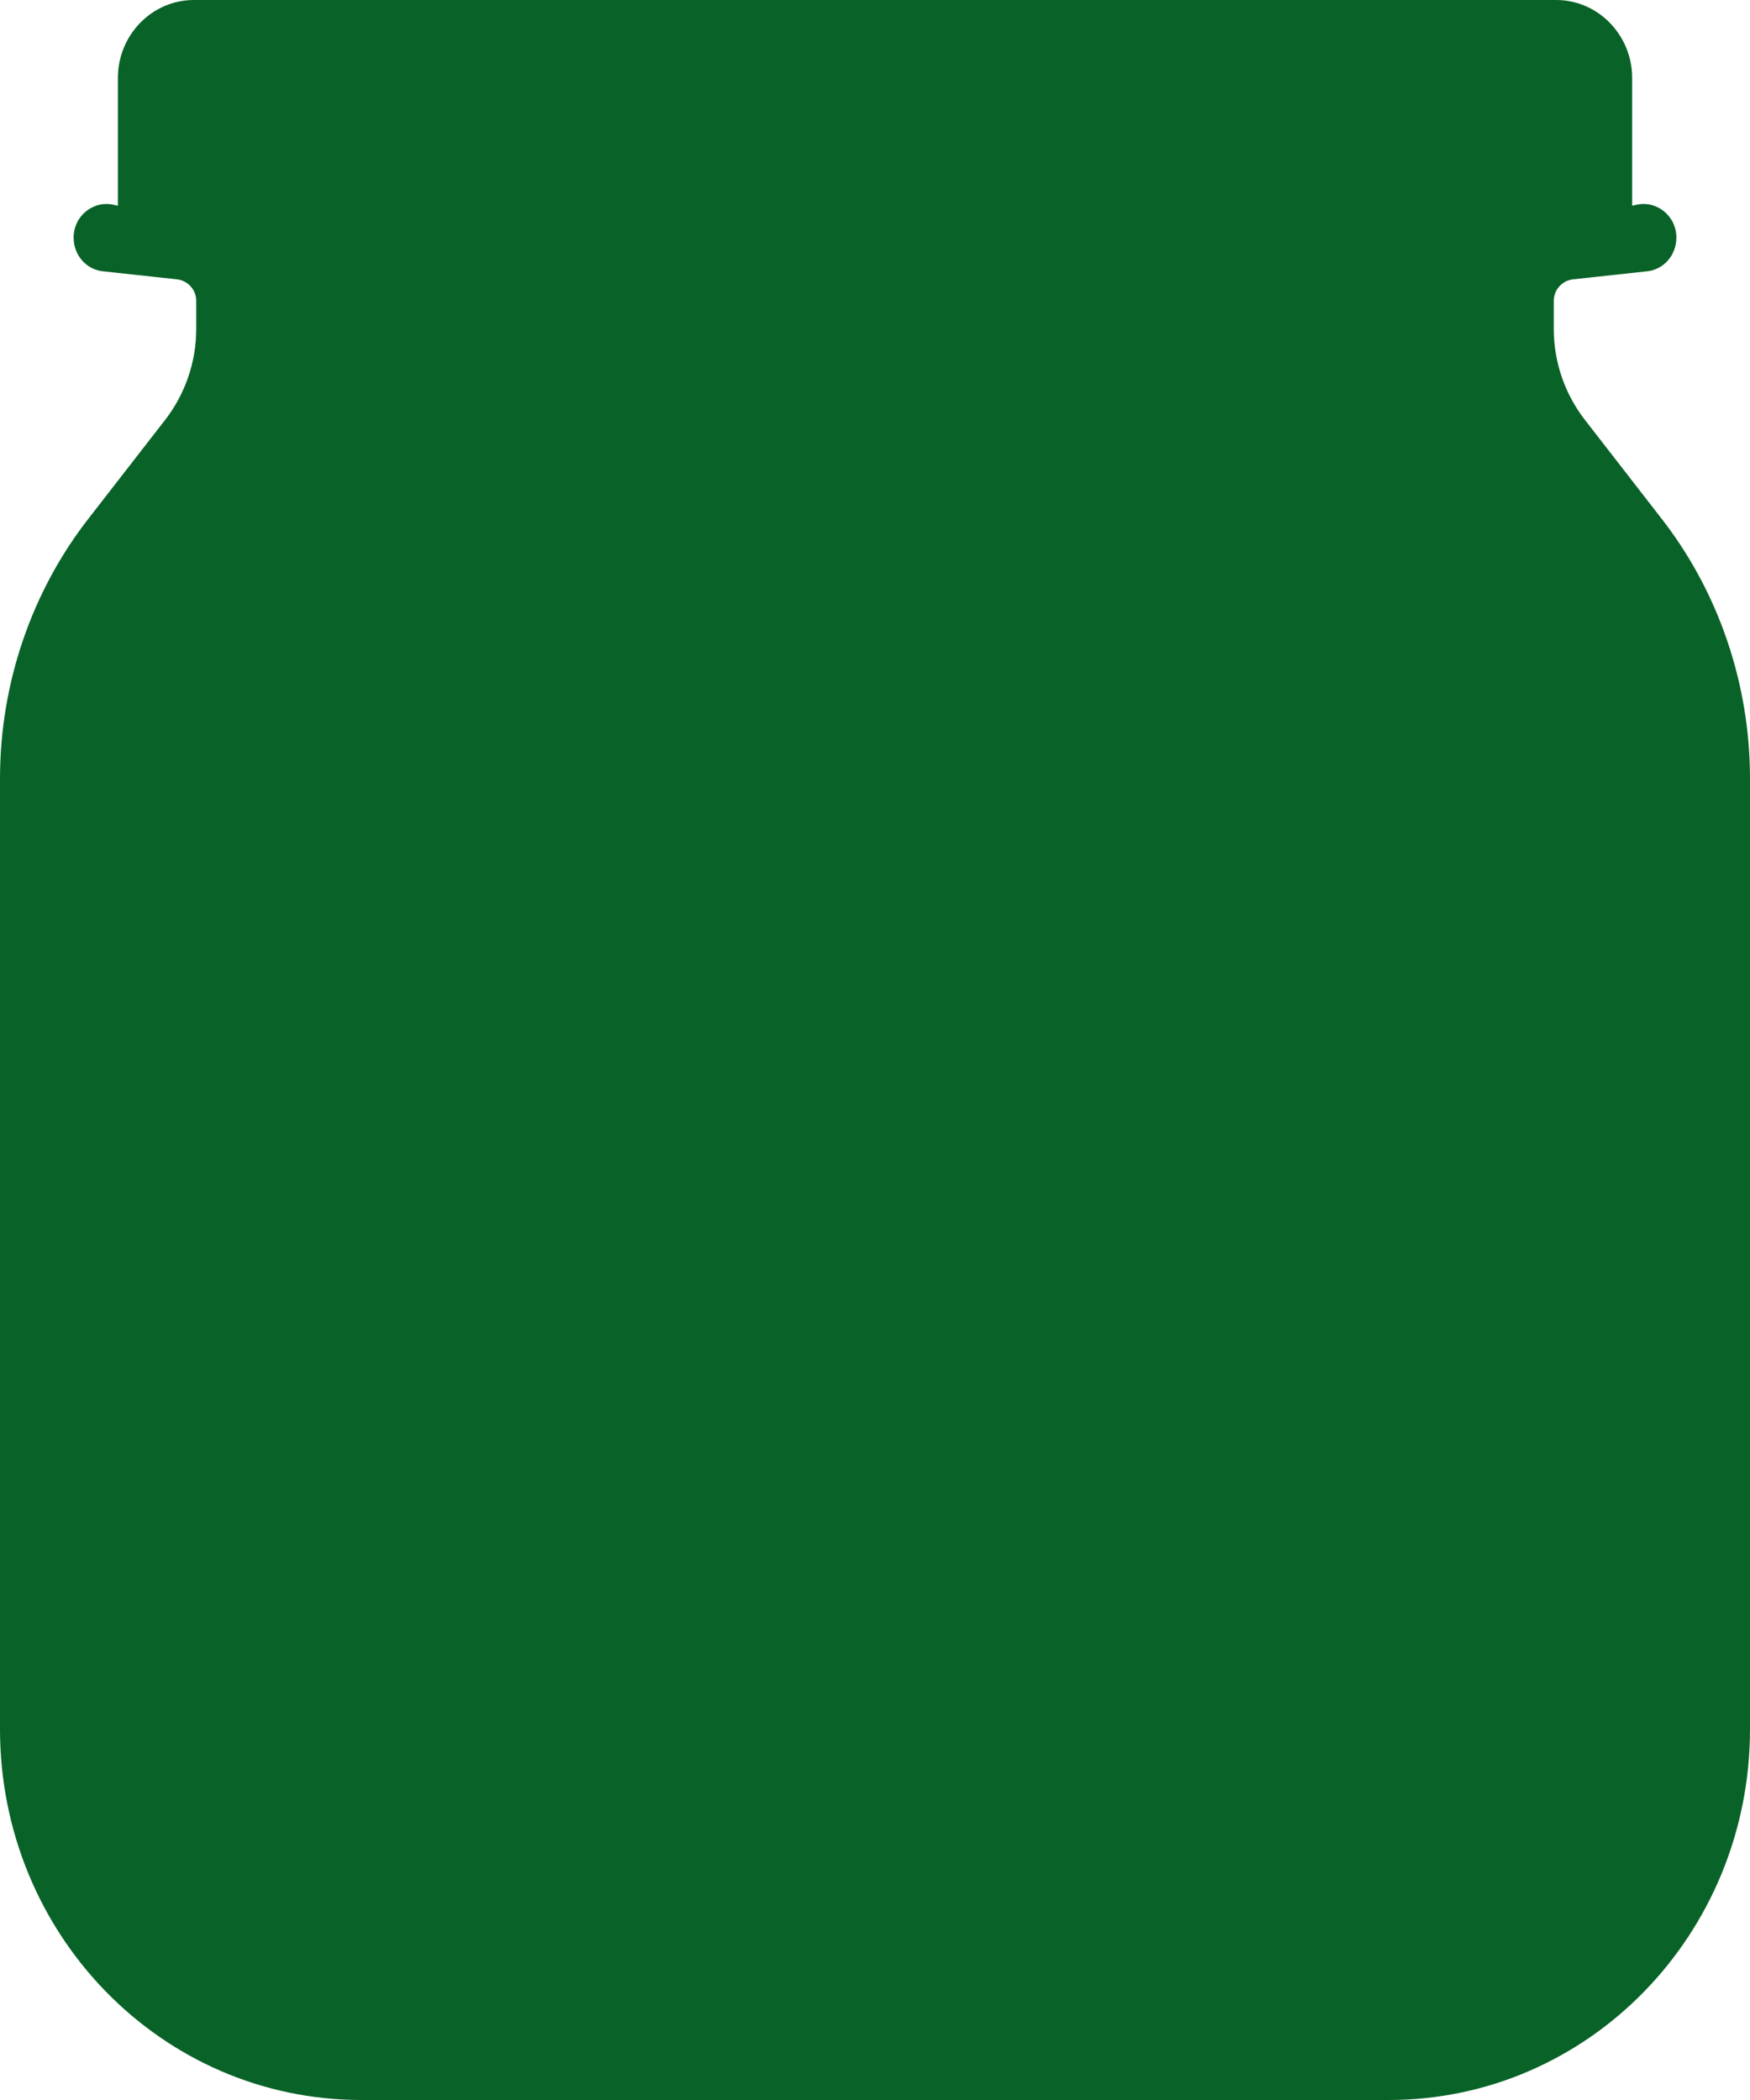
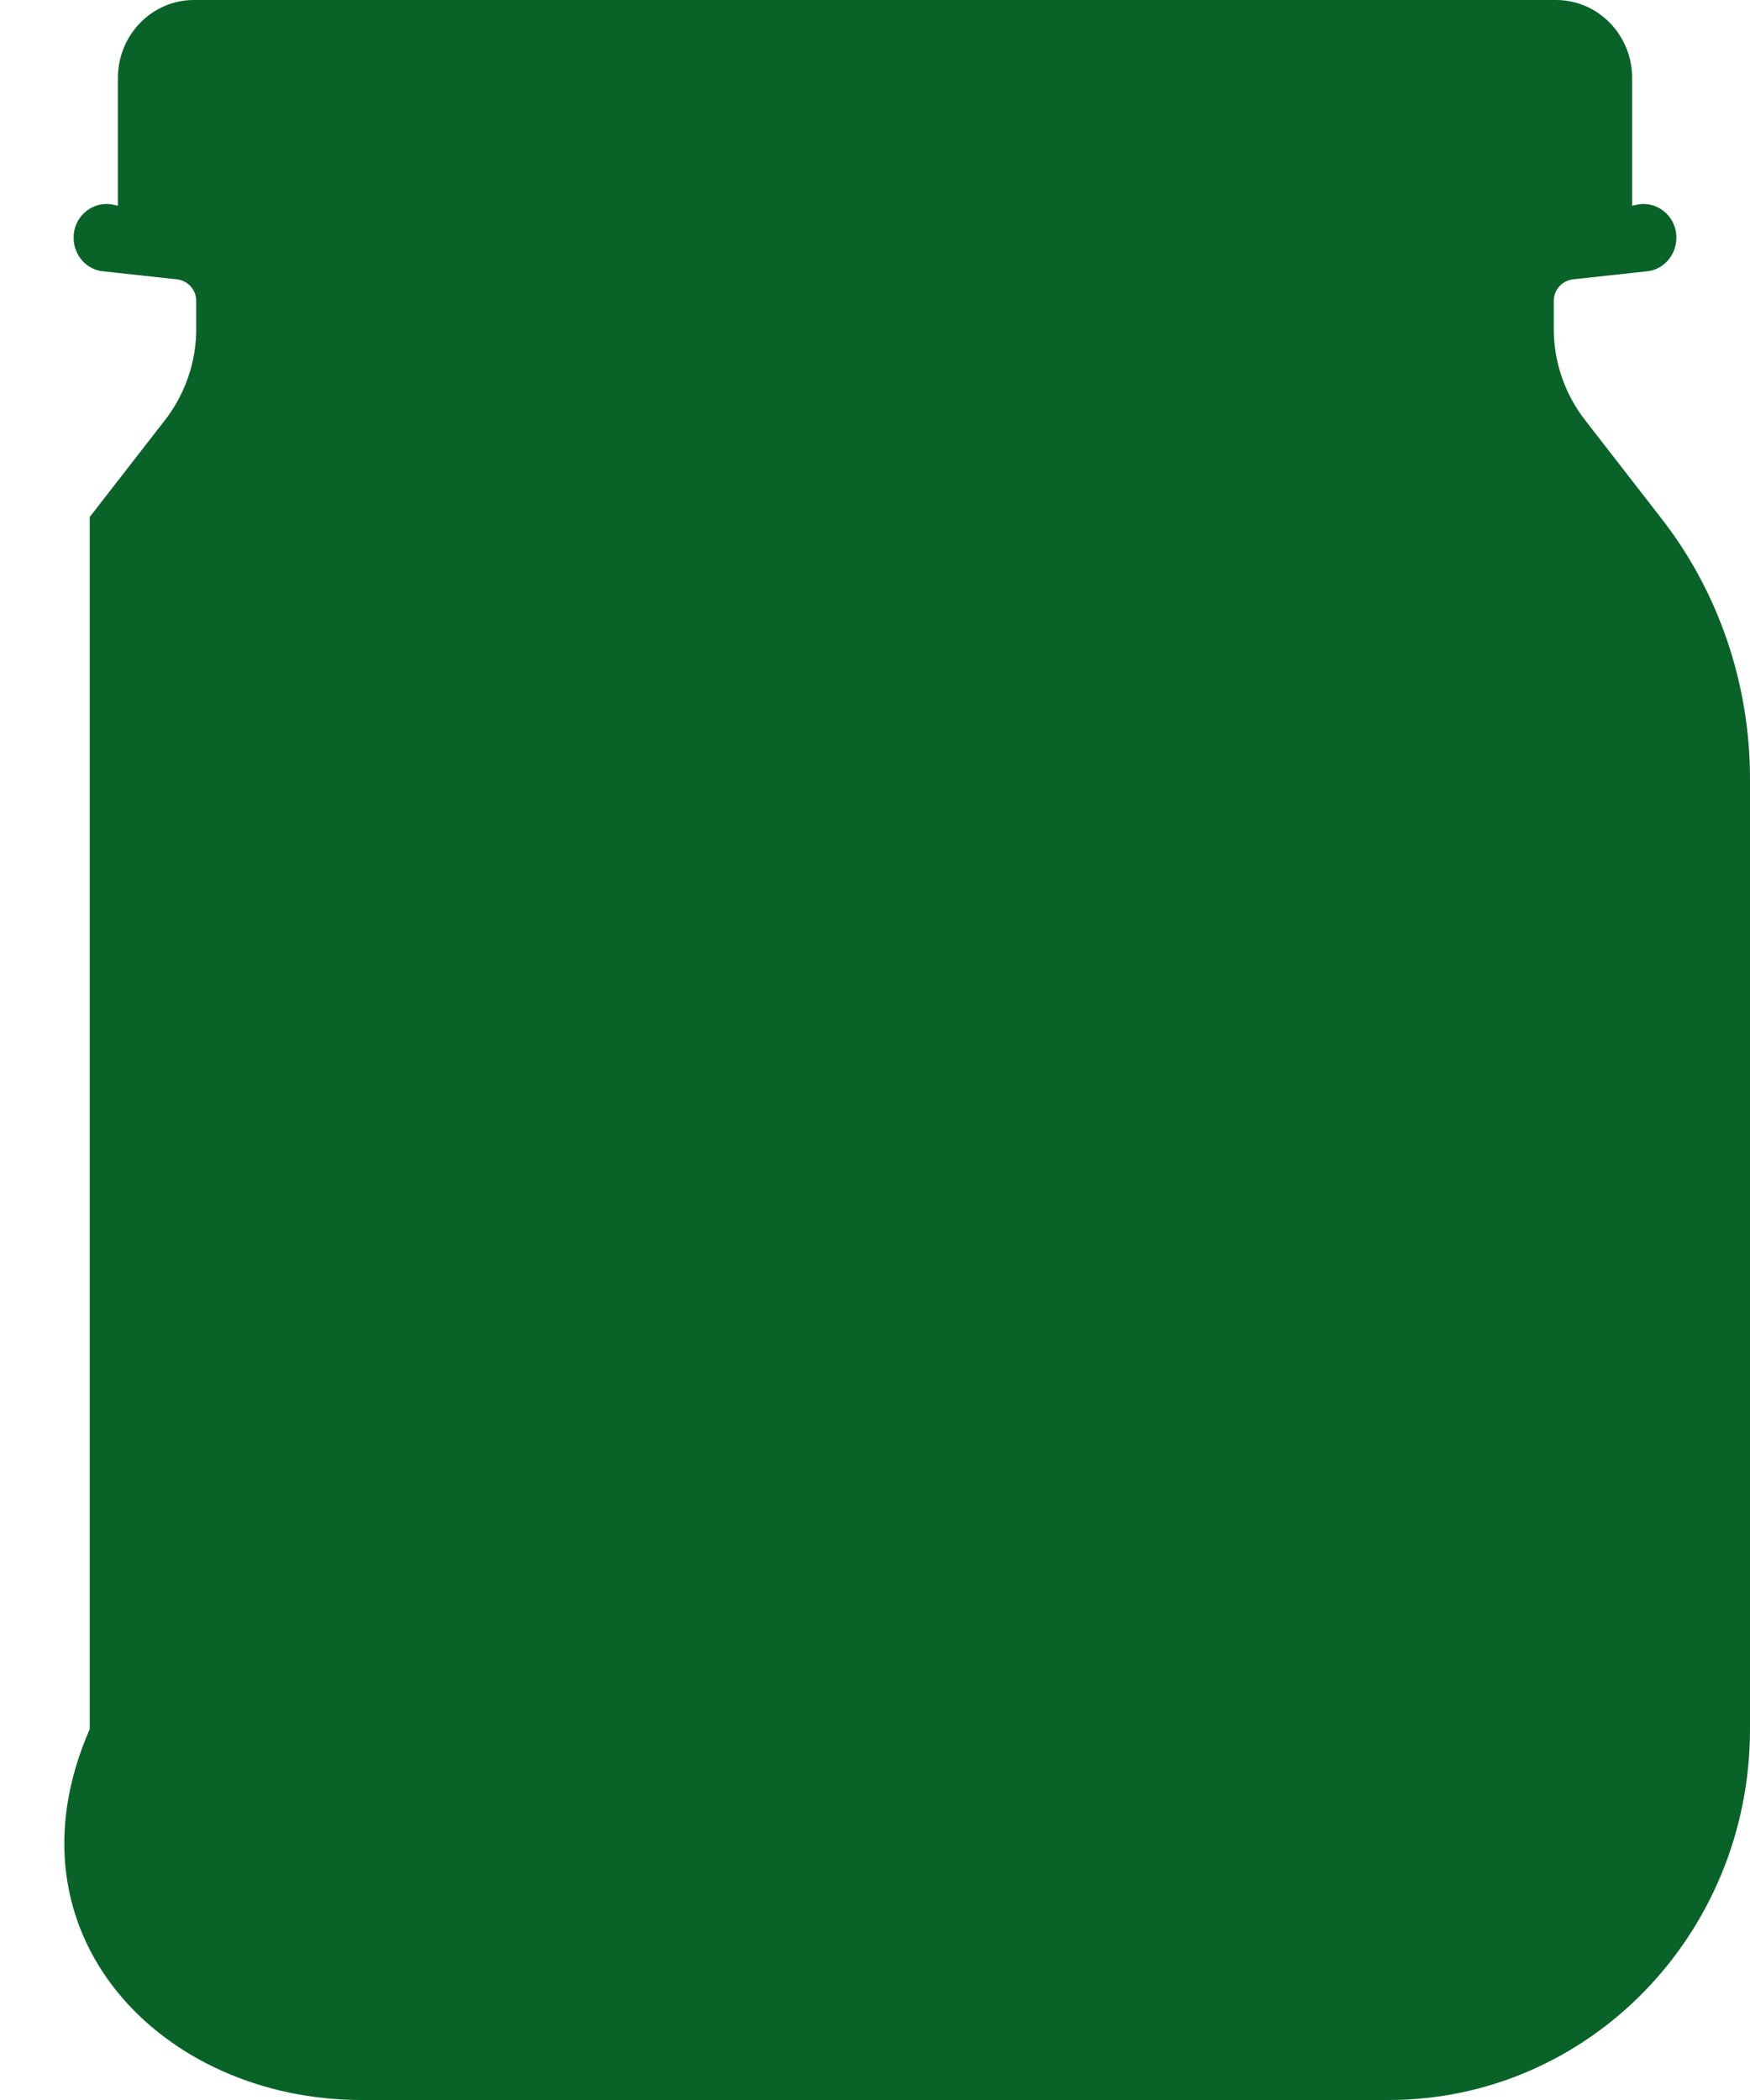
<svg xmlns="http://www.w3.org/2000/svg" width="30" height="36" viewBox="0 0 30 36" fill="none">
-   <path d="M28.462 8.863L27.18 7.211C26.831 6.768 26.636 6.211 26.636 5.642V5.158C26.636 4.968 26.779 4.811 26.964 4.789L28.215 4.653C28.513 4.632 28.738 4.379 28.738 4.074C28.738 3.695 28.39 3.421 28.031 3.516L27.98 3.526V1.337C27.98 0.6 27.395 0 26.677 0H15.364H14.636H3.323C2.605 0 2.021 0.6 2.021 1.337V3.526L1.969 3.516C1.61 3.421 1.262 3.695 1.262 4.074C1.262 4.379 1.487 4.632 1.785 4.653L3.036 4.789C3.221 4.811 3.364 4.968 3.364 5.158V5.642C3.364 6.211 3.169 6.768 2.821 7.211L1.538 8.863C0.544 10.126 0 11.716 0 13.347V29.642C0 33.158 2.769 36 6.195 36H14.636H15.364H23.805C27.231 36 30 33.158 30 29.642V13.347C30 11.716 29.456 10.126 28.462 8.863Z" fill="#096328" />
+   <path d="M28.462 8.863L27.18 7.211C26.831 6.768 26.636 6.211 26.636 5.642V5.158C26.636 4.968 26.779 4.811 26.964 4.789L28.215 4.653C28.513 4.632 28.738 4.379 28.738 4.074C28.738 3.695 28.39 3.421 28.031 3.516L27.98 3.526V1.337C27.98 0.6 27.395 0 26.677 0H15.364H14.636H3.323C2.605 0 2.021 0.6 2.021 1.337V3.526L1.969 3.516C1.61 3.421 1.262 3.695 1.262 4.074C1.262 4.379 1.487 4.632 1.785 4.653L3.036 4.789C3.221 4.811 3.364 4.968 3.364 5.158V5.642C3.364 6.211 3.169 6.768 2.821 7.211L1.538 8.863V29.642C0 33.158 2.769 36 6.195 36H14.636H15.364H23.805C27.231 36 30 33.158 30 29.642V13.347C30 11.716 29.456 10.126 28.462 8.863Z" fill="#096328" />
</svg>